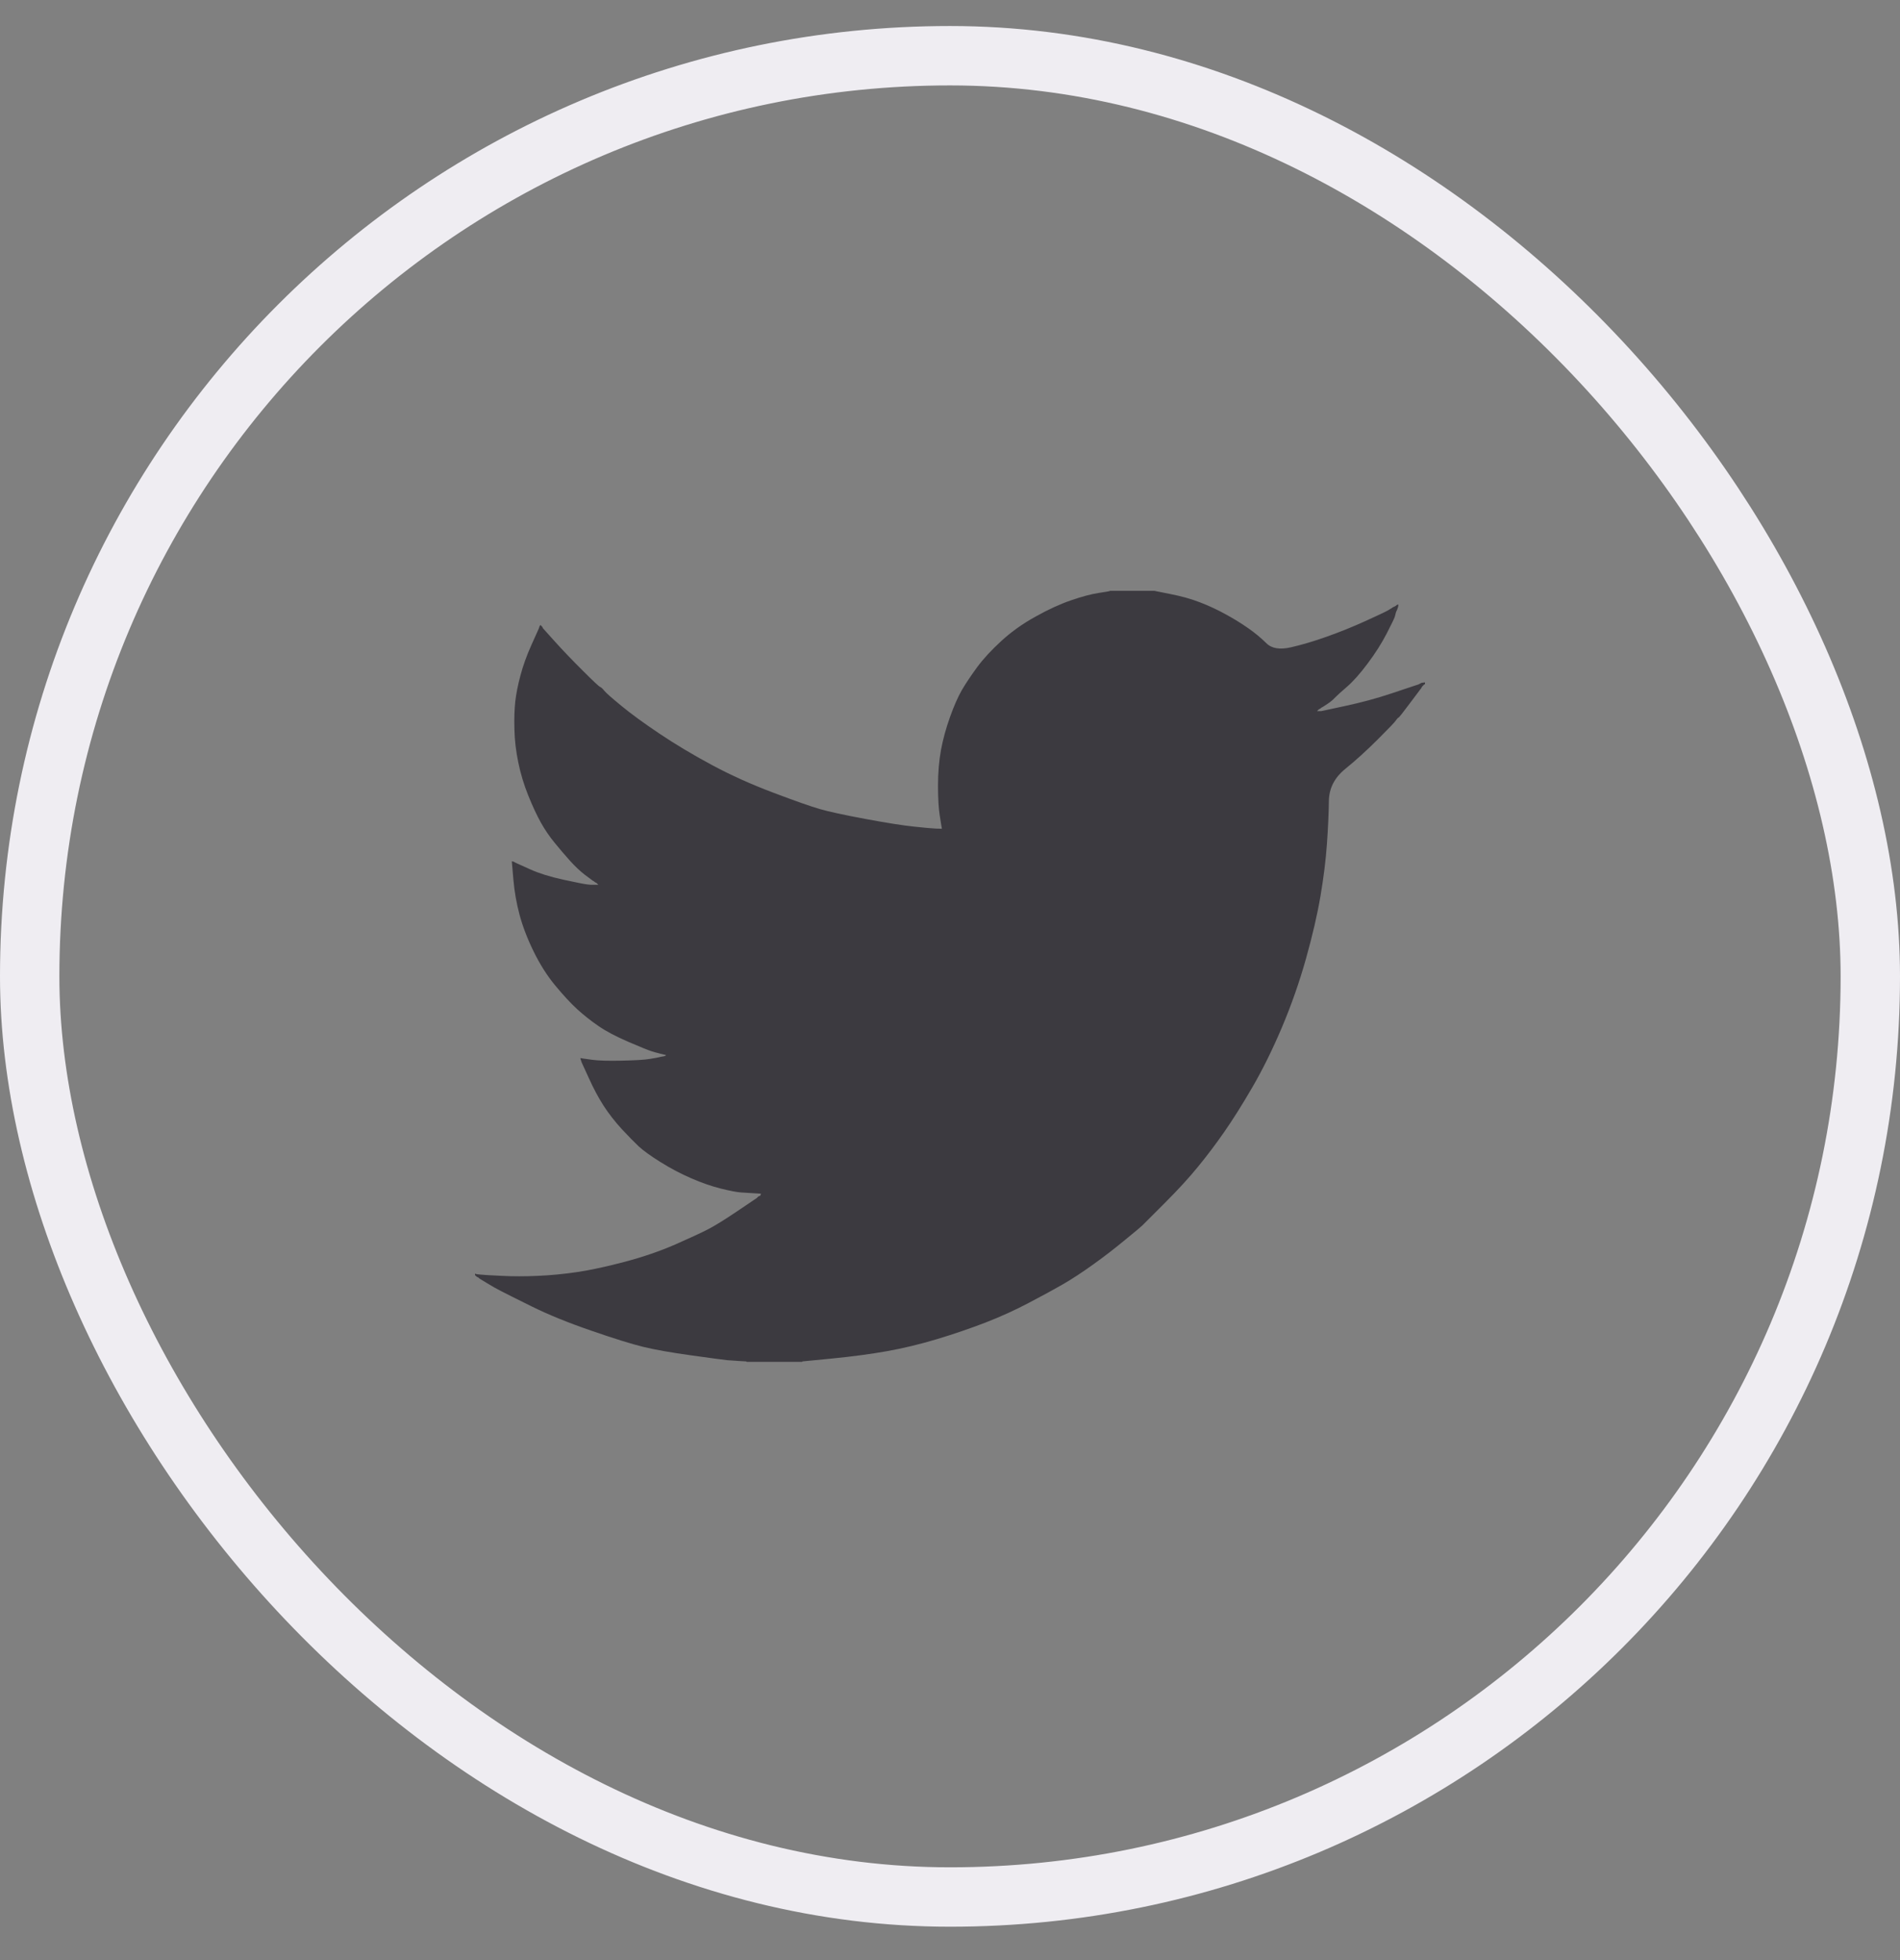
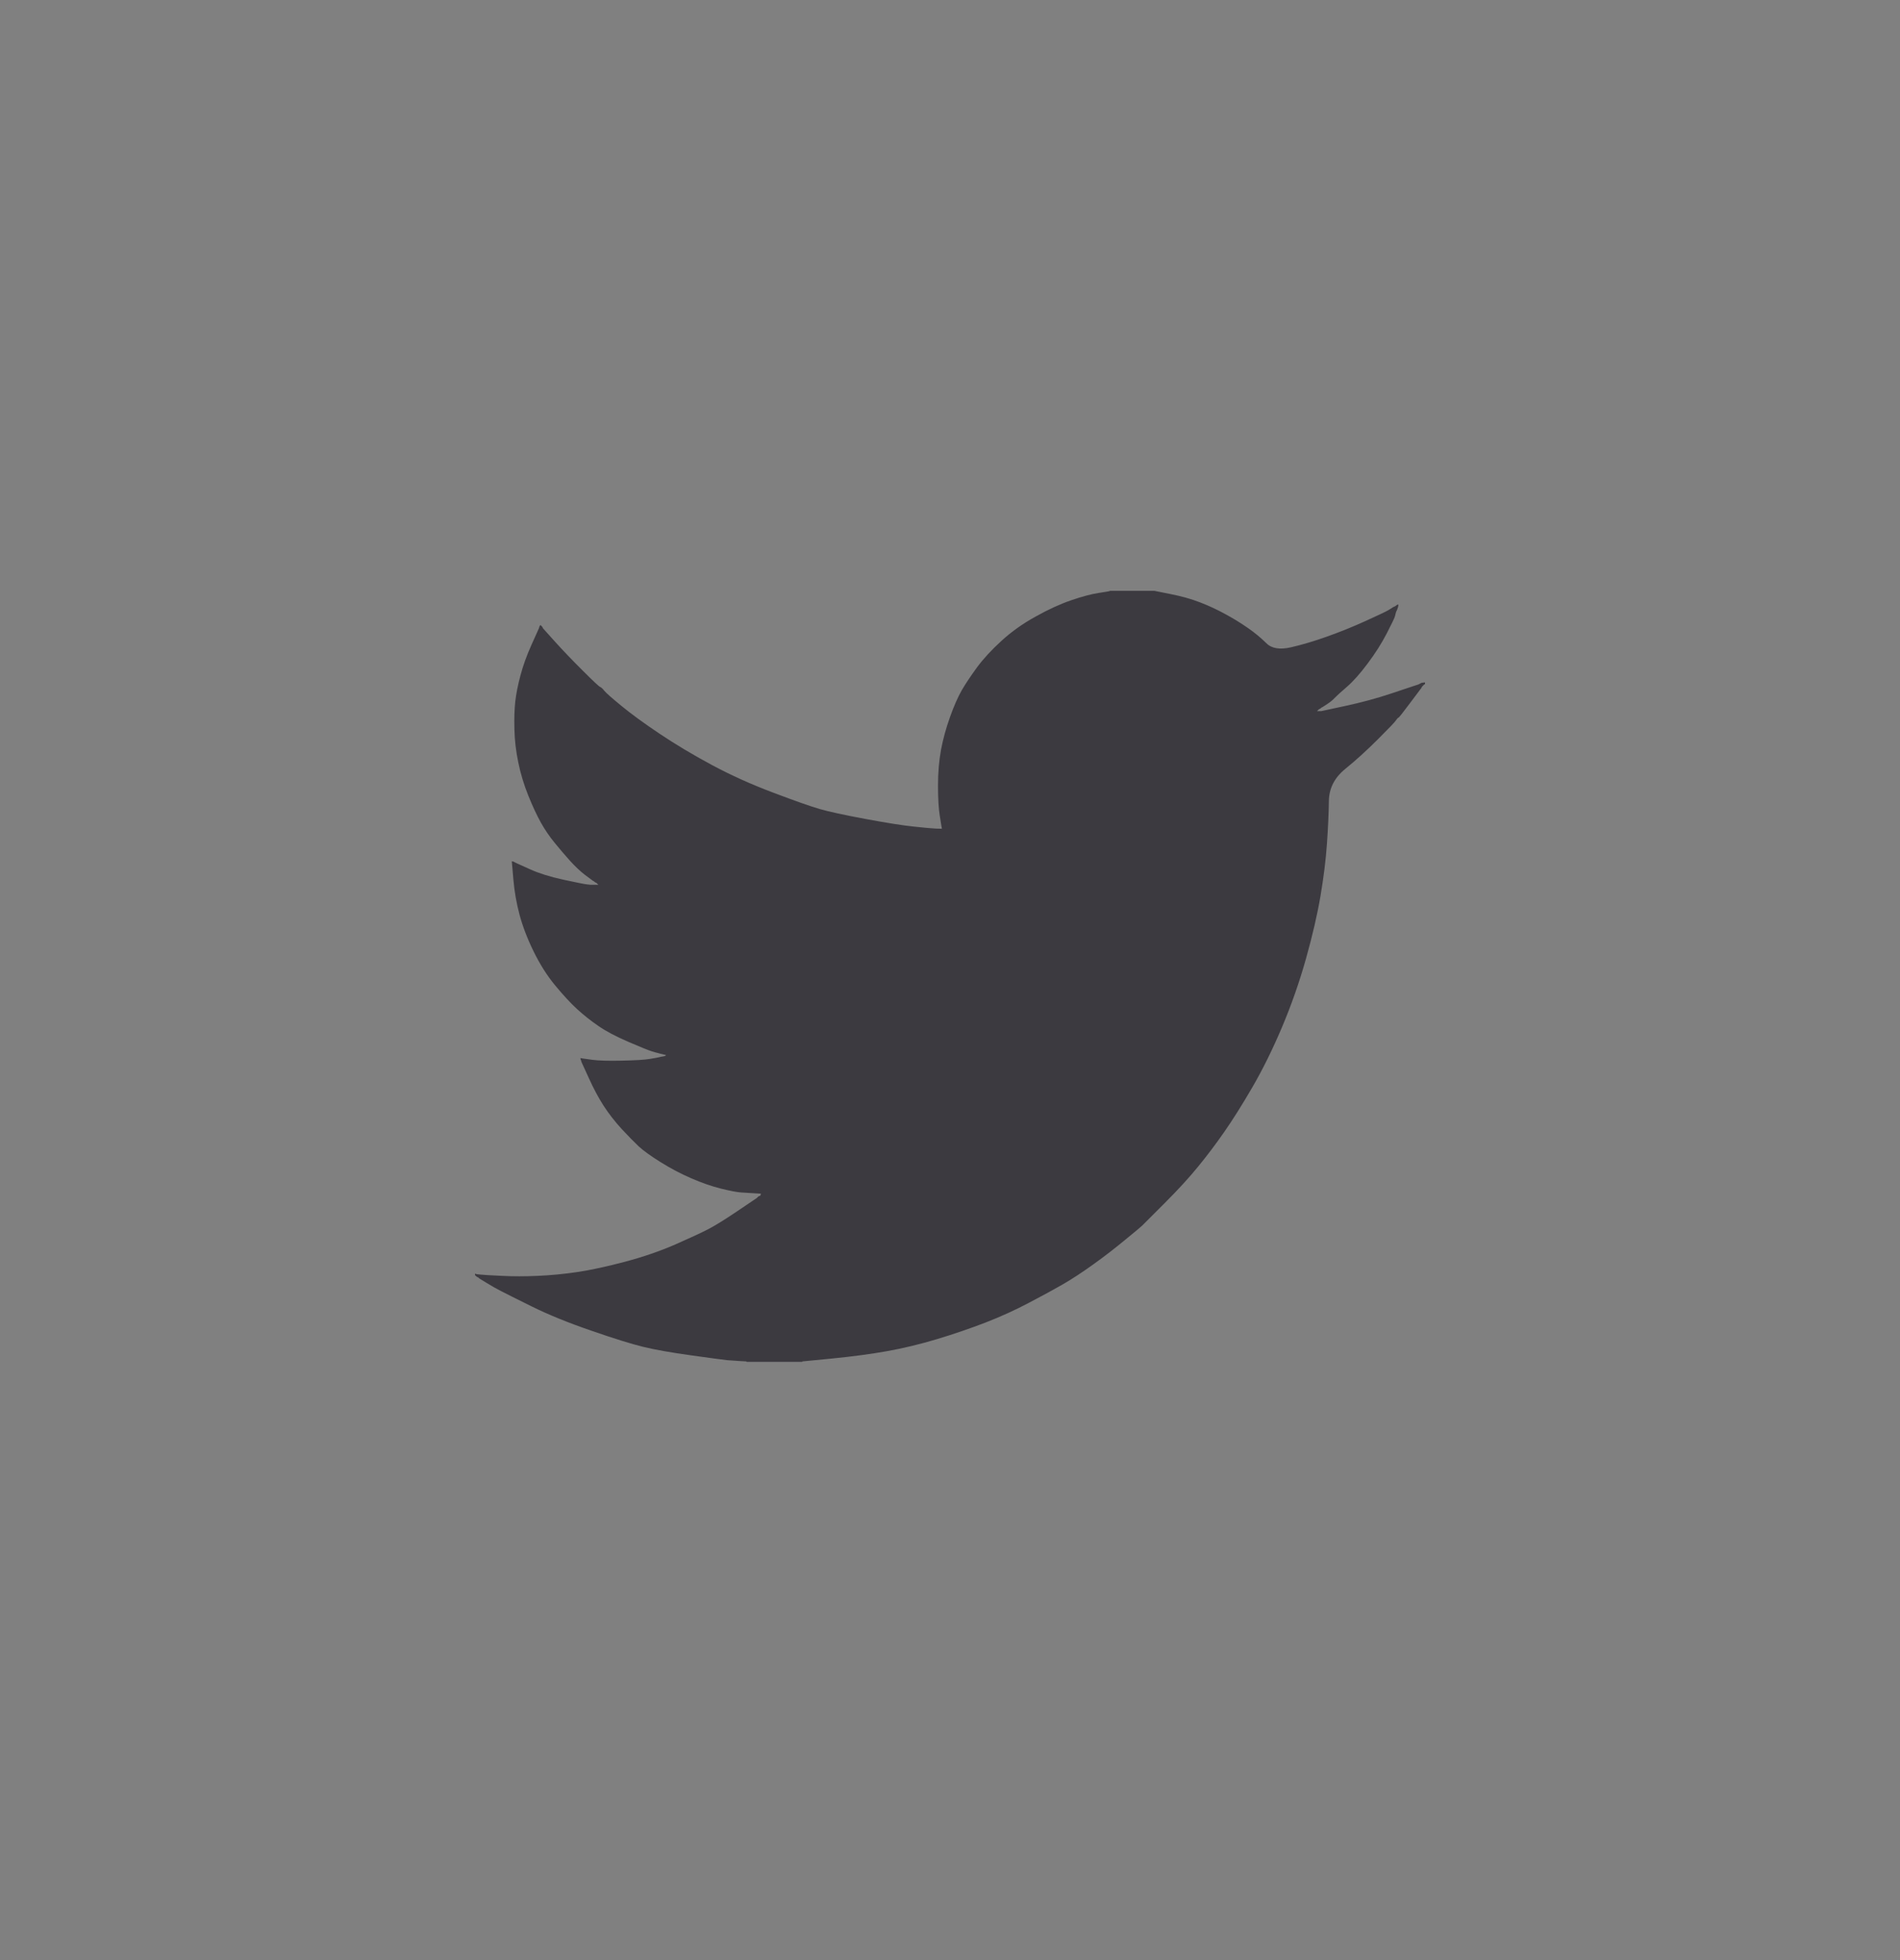
<svg xmlns="http://www.w3.org/2000/svg" width="32" height="33" viewBox="0 0 32 33" fill="none">
  <rect x="0" y="0" width="32" height="33" fill="#808080" stroke="none" />
-   <rect x="0.5" y="0.938" width="31" height="31" rx="15.5" stroke="#EFEDF2" />
  <path d="M18.691 9.95V9.947H19.441L19.715 10.002C19.898 10.038 20.064 10.084 20.213 10.142C20.362 10.199 20.506 10.267 20.646 10.344C20.785 10.42 20.912 10.499 21.025 10.578C21.138 10.657 21.239 10.741 21.328 10.829C21.416 10.918 21.555 10.941 21.742 10.898C21.93 10.855 22.132 10.795 22.348 10.718C22.564 10.641 22.779 10.555 22.99 10.459C23.202 10.363 23.331 10.302 23.377 10.276C23.422 10.249 23.446 10.235 23.449 10.232L23.452 10.228L23.466 10.221L23.481 10.214L23.495 10.207L23.509 10.199L23.512 10.195L23.517 10.192L23.521 10.189L23.524 10.185L23.538 10.181L23.553 10.178L23.55 10.199L23.546 10.221L23.538 10.243L23.531 10.264L23.524 10.279L23.517 10.293L23.509 10.315C23.505 10.329 23.5 10.348 23.495 10.372C23.49 10.396 23.445 10.492 23.358 10.66C23.271 10.829 23.163 10.999 23.033 11.172C22.904 11.345 22.787 11.475 22.684 11.564C22.58 11.653 22.512 11.716 22.478 11.751C22.444 11.788 22.403 11.821 22.355 11.852L22.283 11.899L22.269 11.907L22.254 11.914L22.251 11.918L22.247 11.921L22.243 11.924L22.24 11.928L22.225 11.935L22.211 11.943L22.208 11.947L22.204 11.95L22.2 11.953L22.197 11.957L22.194 11.961L22.189 11.964L22.185 11.967L22.182 11.972H22.254L22.658 11.885C22.928 11.827 23.185 11.758 23.43 11.676L23.82 11.546L23.863 11.532L23.885 11.525L23.899 11.518L23.913 11.511L23.928 11.503L23.942 11.496L23.971 11.492L24 11.489V11.518L23.993 11.521L23.986 11.525L23.983 11.529L23.978 11.532L23.974 11.535L23.971 11.539L23.968 11.544L23.964 11.546L23.96 11.549L23.957 11.554L23.954 11.558L23.95 11.561L23.942 11.575L23.935 11.59L23.931 11.593C23.929 11.595 23.868 11.677 23.747 11.838C23.627 11.999 23.562 12.081 23.553 12.082C23.543 12.085 23.53 12.1 23.512 12.126C23.496 12.153 23.394 12.26 23.206 12.447C23.019 12.634 22.835 12.801 22.655 12.947C22.475 13.094 22.383 13.274 22.381 13.489C22.378 13.702 22.367 13.943 22.348 14.212C22.329 14.481 22.293 14.771 22.24 15.084C22.187 15.396 22.105 15.749 21.995 16.142C21.884 16.536 21.749 16.921 21.591 17.295C21.432 17.67 21.266 18.006 21.093 18.304C20.92 18.601 20.761 18.854 20.617 19.06C20.473 19.267 20.326 19.461 20.177 19.643C20.028 19.826 19.839 20.032 19.611 20.26C19.382 20.488 19.257 20.613 19.236 20.635C19.214 20.656 19.12 20.735 18.953 20.871C18.788 21.008 18.61 21.146 18.419 21.283C18.23 21.419 18.056 21.533 17.897 21.625C17.738 21.716 17.547 21.82 17.323 21.937C17.1 22.055 16.858 22.165 16.599 22.266C16.339 22.366 16.065 22.46 15.776 22.547C15.488 22.633 15.209 22.7 14.94 22.748C14.67 22.796 14.365 22.837 14.023 22.871L13.511 22.921V22.928H12.573V22.921L12.451 22.914C12.369 22.909 12.302 22.904 12.249 22.9C12.196 22.895 11.996 22.868 11.65 22.82C11.304 22.772 11.032 22.724 10.835 22.676C10.638 22.628 10.345 22.537 9.955 22.402C9.565 22.268 9.232 22.132 8.955 21.995C8.679 21.858 8.506 21.772 8.436 21.735C8.366 21.7 8.289 21.656 8.202 21.603L8.072 21.524L8.069 21.519L8.065 21.517L8.061 21.514L8.058 21.509L8.043 21.502L8.029 21.495L8.026 21.491L8.022 21.488L8.017 21.485L8.014 21.48L8.012 21.476L8.007 21.473H8V21.444L8.014 21.447L8.029 21.452L8.094 21.459C8.137 21.464 8.255 21.471 8.447 21.48C8.64 21.49 8.844 21.49 9.06 21.48C9.277 21.471 9.498 21.449 9.724 21.416C9.95 21.382 10.217 21.324 10.525 21.243C10.833 21.161 11.115 21.064 11.373 20.952C11.63 20.838 11.813 20.754 11.921 20.698C12.029 20.643 12.194 20.542 12.415 20.393L12.747 20.169L12.749 20.165L12.754 20.162L12.758 20.159L12.761 20.155L12.764 20.151L12.768 20.148L12.773 20.145L12.775 20.141L12.79 20.136L12.804 20.133L12.807 20.119L12.812 20.105L12.816 20.102L12.819 20.097L12.703 20.09C12.626 20.085 12.552 20.081 12.48 20.076C12.408 20.071 12.295 20.049 12.141 20.011C11.987 19.973 11.821 19.915 11.643 19.838C11.465 19.761 11.292 19.67 11.123 19.564C10.955 19.459 10.834 19.371 10.758 19.301C10.684 19.231 10.588 19.134 10.47 19.007C10.353 18.879 10.251 18.748 10.164 18.613C10.078 18.479 9.995 18.324 9.916 18.148L9.796 17.886L9.789 17.864L9.782 17.843L9.777 17.828L9.775 17.814L9.796 17.817L9.818 17.821L9.977 17.843C10.082 17.857 10.248 17.862 10.474 17.857C10.7 17.852 10.857 17.843 10.943 17.828C11.03 17.814 11.083 17.804 11.102 17.799L11.131 17.792L11.167 17.785L11.203 17.778L11.206 17.773L11.21 17.77L11.214 17.768L11.217 17.763L11.188 17.756L11.16 17.749L11.131 17.742L11.102 17.735L11.073 17.727C11.054 17.723 11.02 17.713 10.972 17.698C10.924 17.684 10.794 17.631 10.582 17.54C10.371 17.449 10.203 17.36 10.078 17.273C9.952 17.187 9.833 17.092 9.72 16.99C9.607 16.886 9.484 16.752 9.349 16.589C9.214 16.426 9.094 16.236 8.988 16.02C8.882 15.804 8.803 15.597 8.75 15.4C8.698 15.205 8.663 15.005 8.646 14.803L8.62 14.5L8.635 14.503L8.649 14.507L8.664 14.514L8.678 14.522L8.693 14.529L8.707 14.536L8.931 14.637C9.08 14.704 9.265 14.762 9.486 14.81C9.707 14.858 9.839 14.884 9.883 14.889L9.948 14.896H10.078L10.075 14.892L10.07 14.889L10.066 14.886L10.063 14.882L10.06 14.877L10.056 14.875L10.052 14.872L10.049 14.867L10.034 14.86L10.02 14.853L10.017 14.849L10.013 14.846L10.008 14.843L10.005 14.839L9.991 14.831L9.977 14.824L9.974 14.82C9.971 14.818 9.929 14.787 9.85 14.728C9.771 14.667 9.688 14.589 9.601 14.493C9.515 14.397 9.428 14.296 9.342 14.19C9.255 14.084 9.178 13.971 9.111 13.852C9.044 13.732 8.972 13.579 8.897 13.393C8.823 13.209 8.767 13.023 8.729 12.836C8.69 12.649 8.668 12.464 8.664 12.281C8.659 12.099 8.664 11.943 8.678 11.813C8.693 11.683 8.721 11.537 8.765 11.374C8.808 11.21 8.87 11.037 8.952 10.855L9.075 10.581L9.082 10.56L9.089 10.538L9.094 10.535L9.096 10.531L9.099 10.526L9.104 10.524L9.108 10.526L9.111 10.531L9.114 10.535L9.118 10.538L9.122 10.541L9.125 10.545L9.128 10.55L9.133 10.552L9.14 10.567L9.147 10.581L9.151 10.584L9.154 10.588L9.349 10.805C9.479 10.949 9.633 11.11 9.811 11.287C9.989 11.465 10.087 11.557 10.106 11.564C10.126 11.572 10.15 11.594 10.178 11.63C10.207 11.666 10.304 11.751 10.467 11.885C10.631 12.02 10.845 12.176 11.109 12.353C11.374 12.531 11.667 12.706 11.989 12.879C12.311 13.052 12.658 13.208 13.028 13.347C13.398 13.487 13.658 13.578 13.807 13.621C13.956 13.664 14.211 13.72 14.572 13.787C14.932 13.854 15.204 13.897 15.387 13.916C15.57 13.936 15.695 13.947 15.762 13.95L15.863 13.953L15.86 13.931L15.856 13.909L15.827 13.729C15.808 13.609 15.798 13.441 15.798 13.225C15.798 13.009 15.815 12.81 15.848 12.627C15.882 12.445 15.933 12.26 16 12.072C16.067 11.885 16.133 11.735 16.198 11.621C16.263 11.509 16.349 11.381 16.454 11.237C16.56 11.093 16.697 10.944 16.866 10.79C17.034 10.636 17.226 10.499 17.443 10.38C17.659 10.259 17.859 10.168 18.041 10.106C18.224 10.043 18.378 10.002 18.503 9.983C18.628 9.964 18.691 9.953 18.691 9.95V9.95Z" fill="#3C3A40" />
</svg>